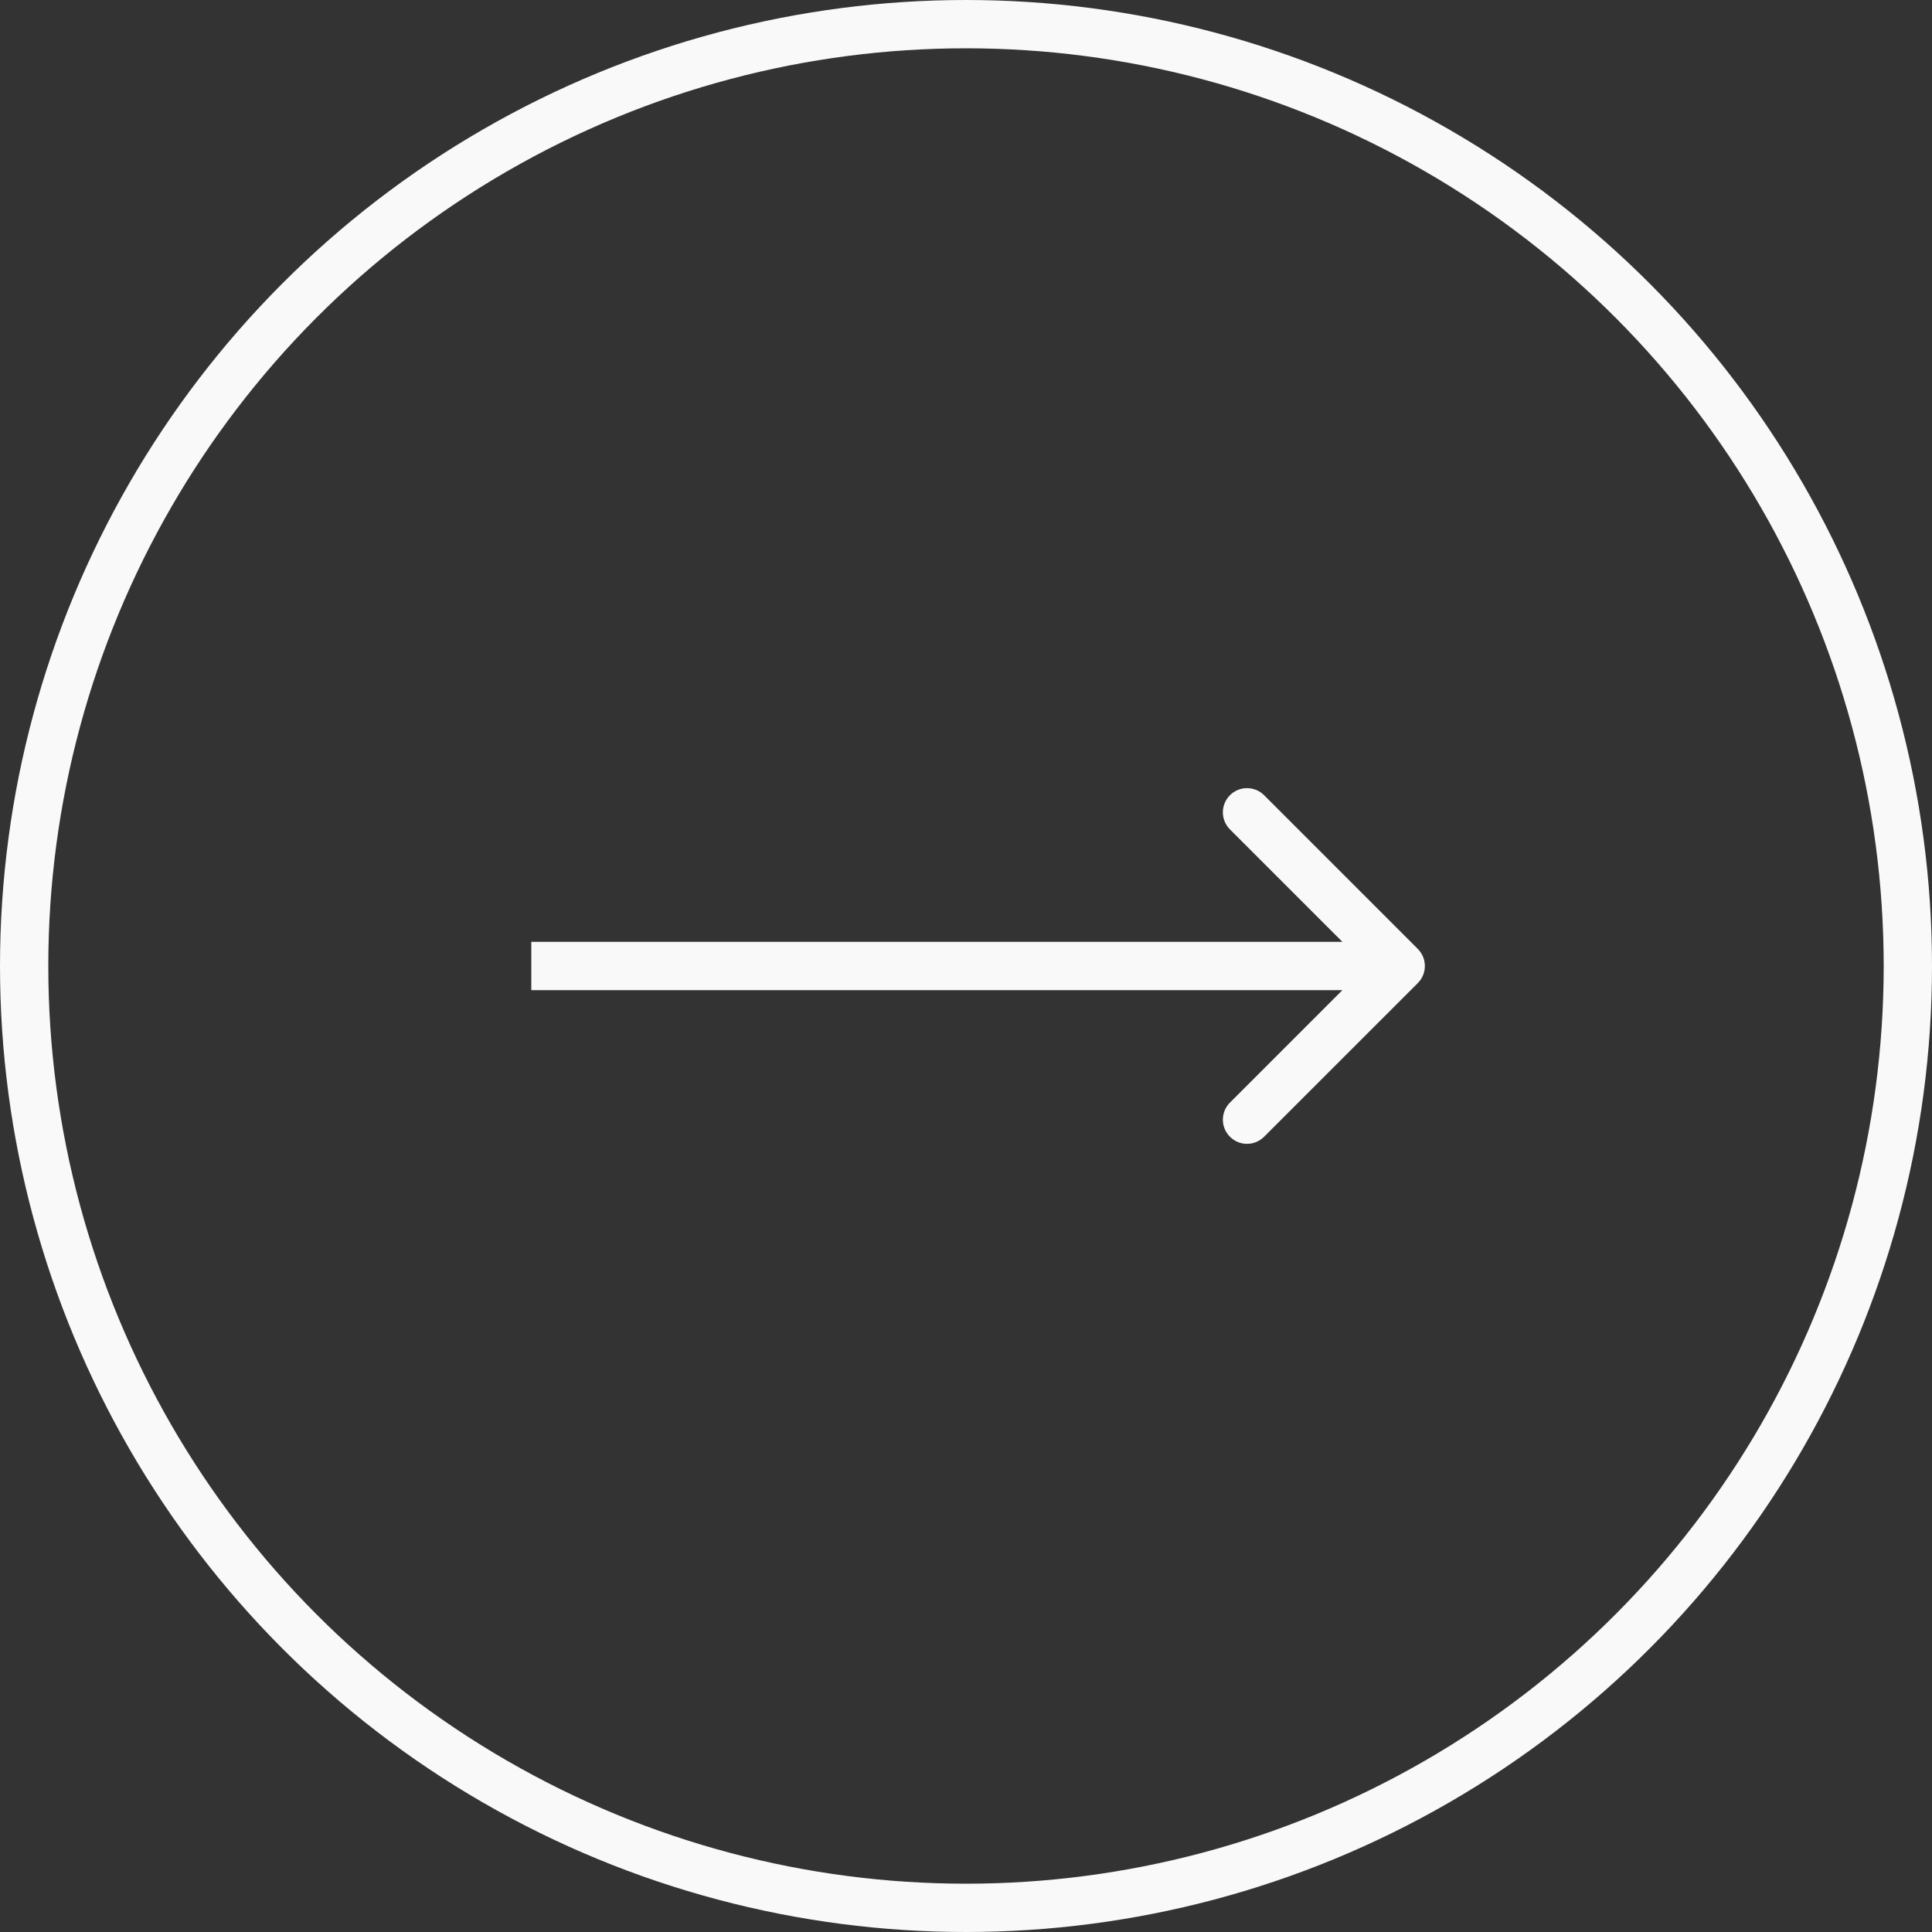
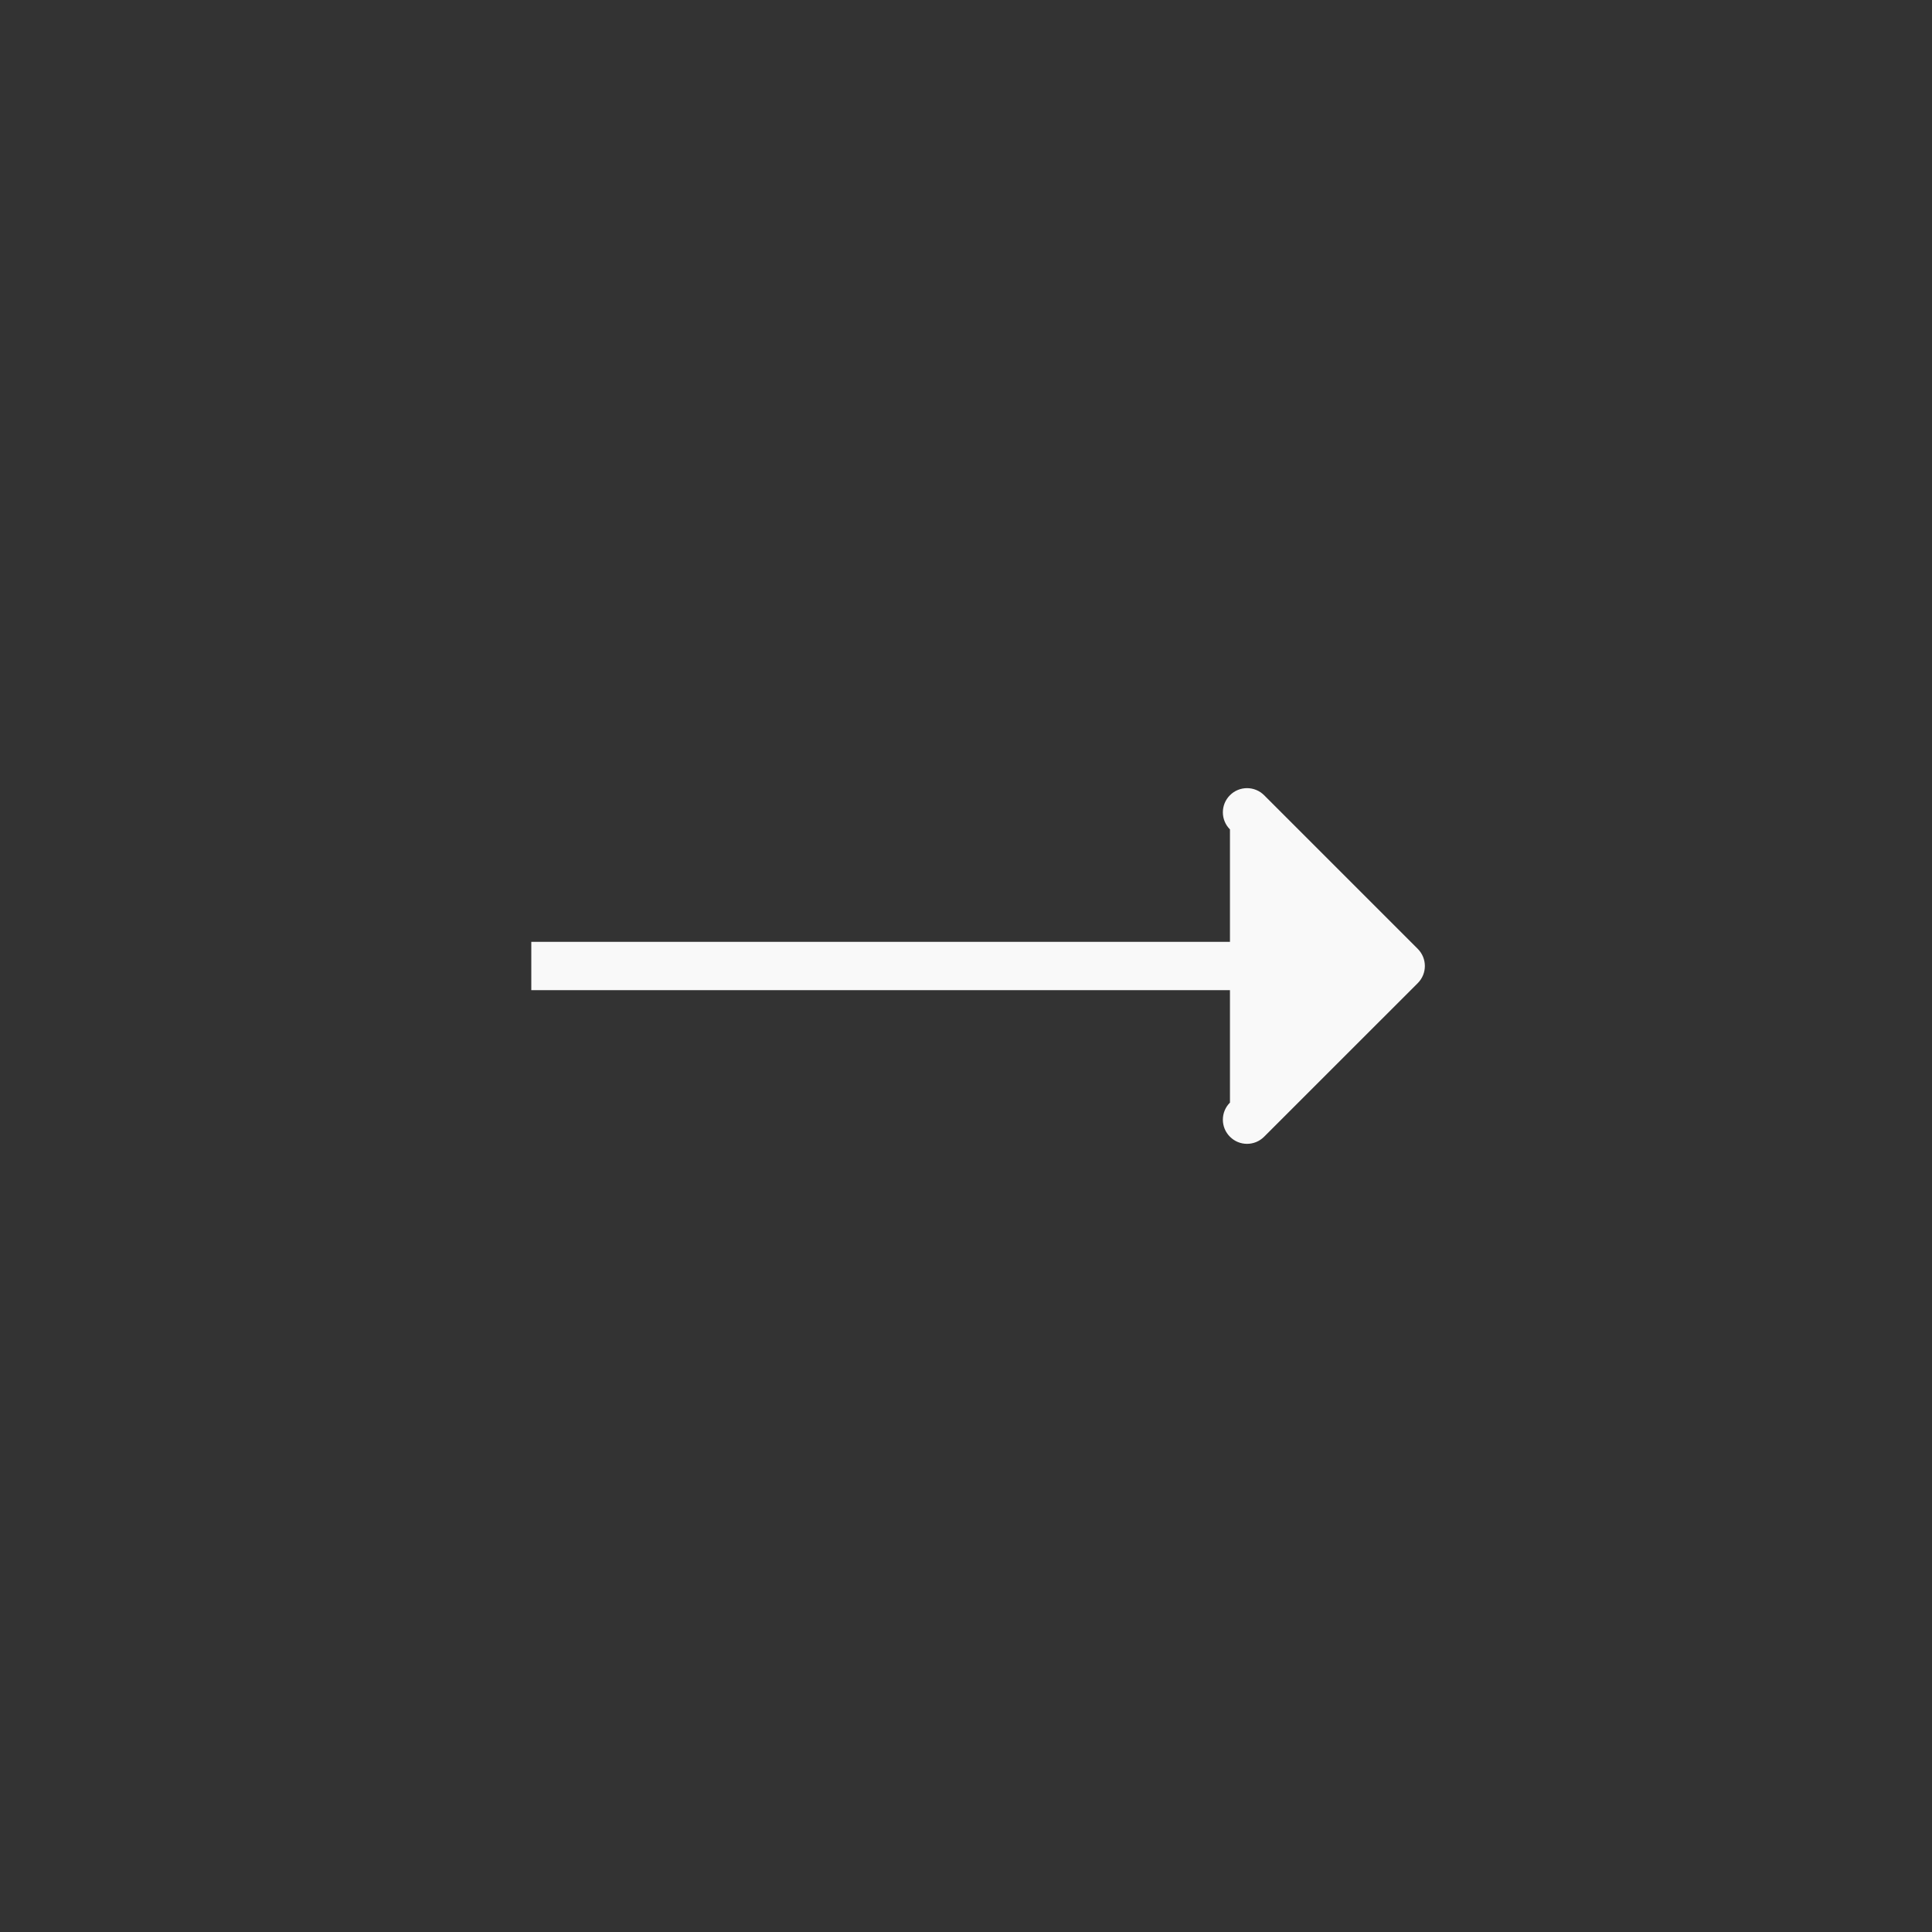
<svg xmlns="http://www.w3.org/2000/svg" width="40" height="40" viewBox="0 0 40 40" fill="none">
  <rect x="0" y="0" width="40" height="40" fill="#333333" stroke="none" />
-   <circle cx="20" cy="20" r="19.5" stroke="#F9F9F9" />
-   <path d="M29.354 20.354C29.549 20.158 29.549 19.842 29.354 19.646L26.172 16.464C25.976 16.269 25.66 16.269 25.465 16.464C25.269 16.66 25.269 16.976 25.465 17.172L28.293 20L25.465 22.828C25.269 23.024 25.269 23.34 25.465 23.535C25.66 23.731 25.976 23.731 26.172 23.535L29.354 20.354ZM11 20.5H29V19.5H11V20.5Z" fill="#F9F9F9" />
+   <path d="M29.354 20.354C29.549 20.158 29.549 19.842 29.354 19.646L26.172 16.464C25.976 16.269 25.66 16.269 25.465 16.464C25.269 16.66 25.269 16.976 25.465 17.172L25.465 22.828C25.269 23.024 25.269 23.34 25.465 23.535C25.66 23.731 25.976 23.731 26.172 23.535L29.354 20.354ZM11 20.5H29V19.5H11V20.5Z" fill="#F9F9F9" />
</svg>